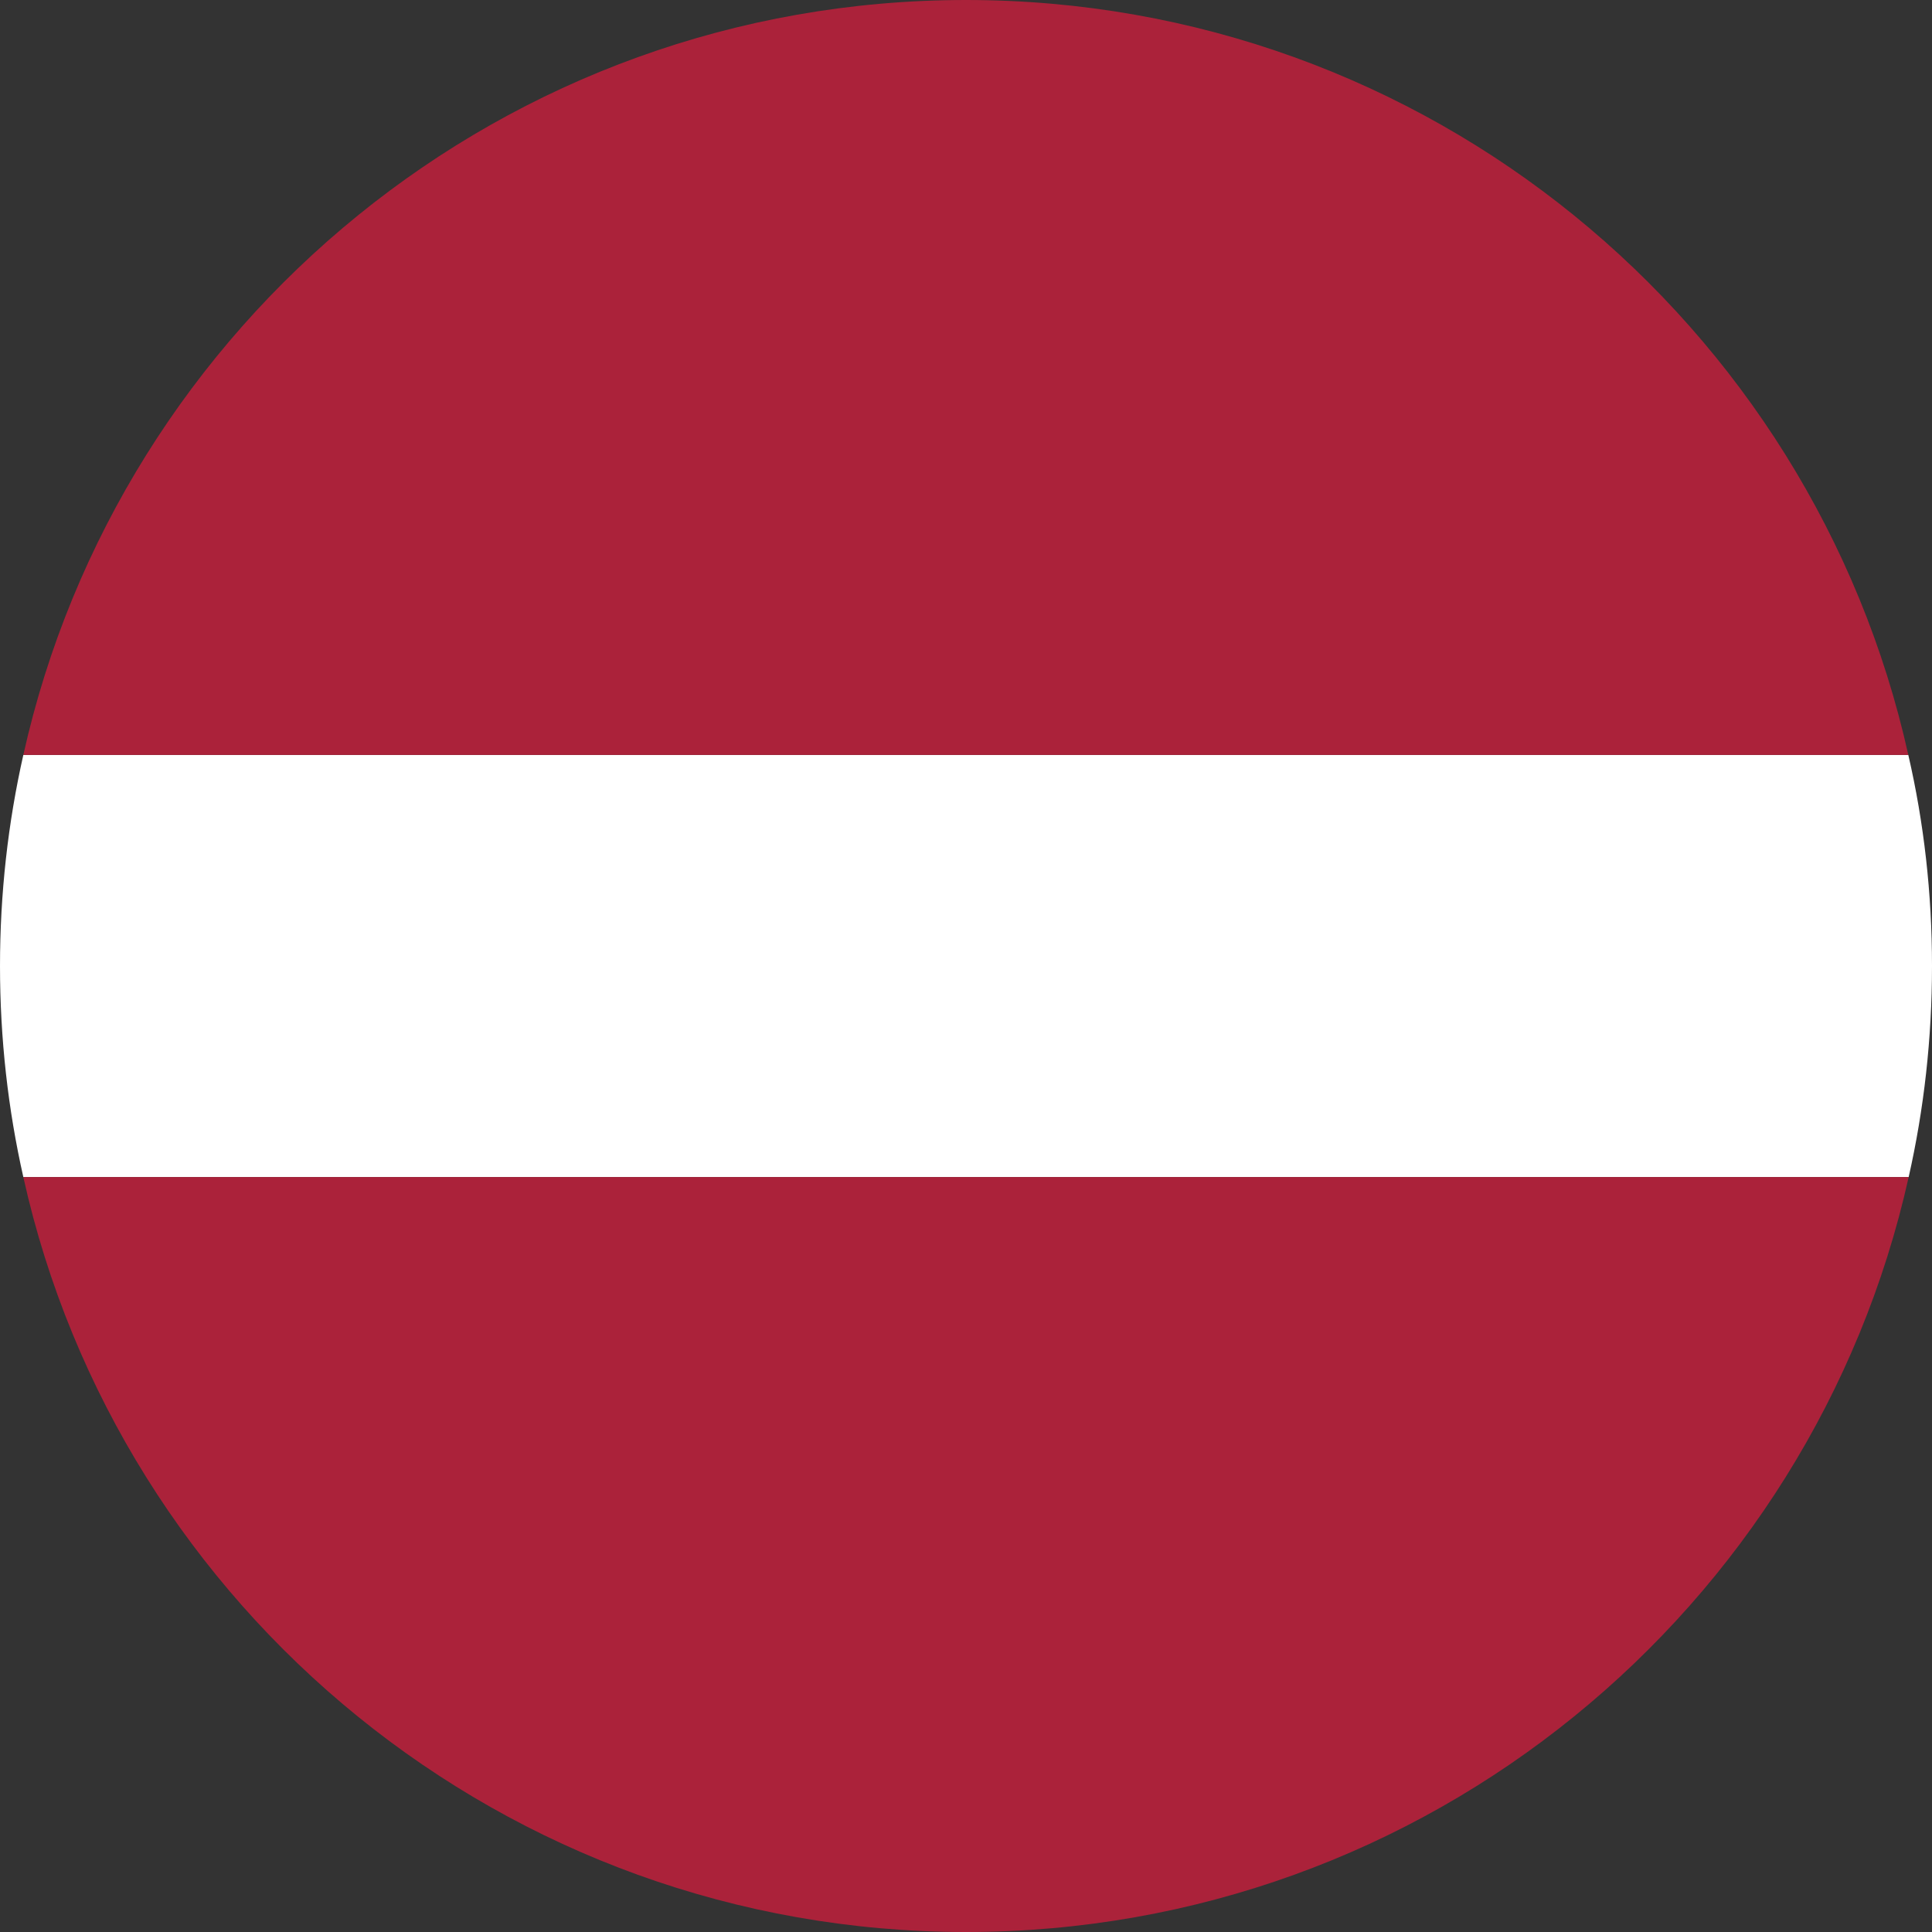
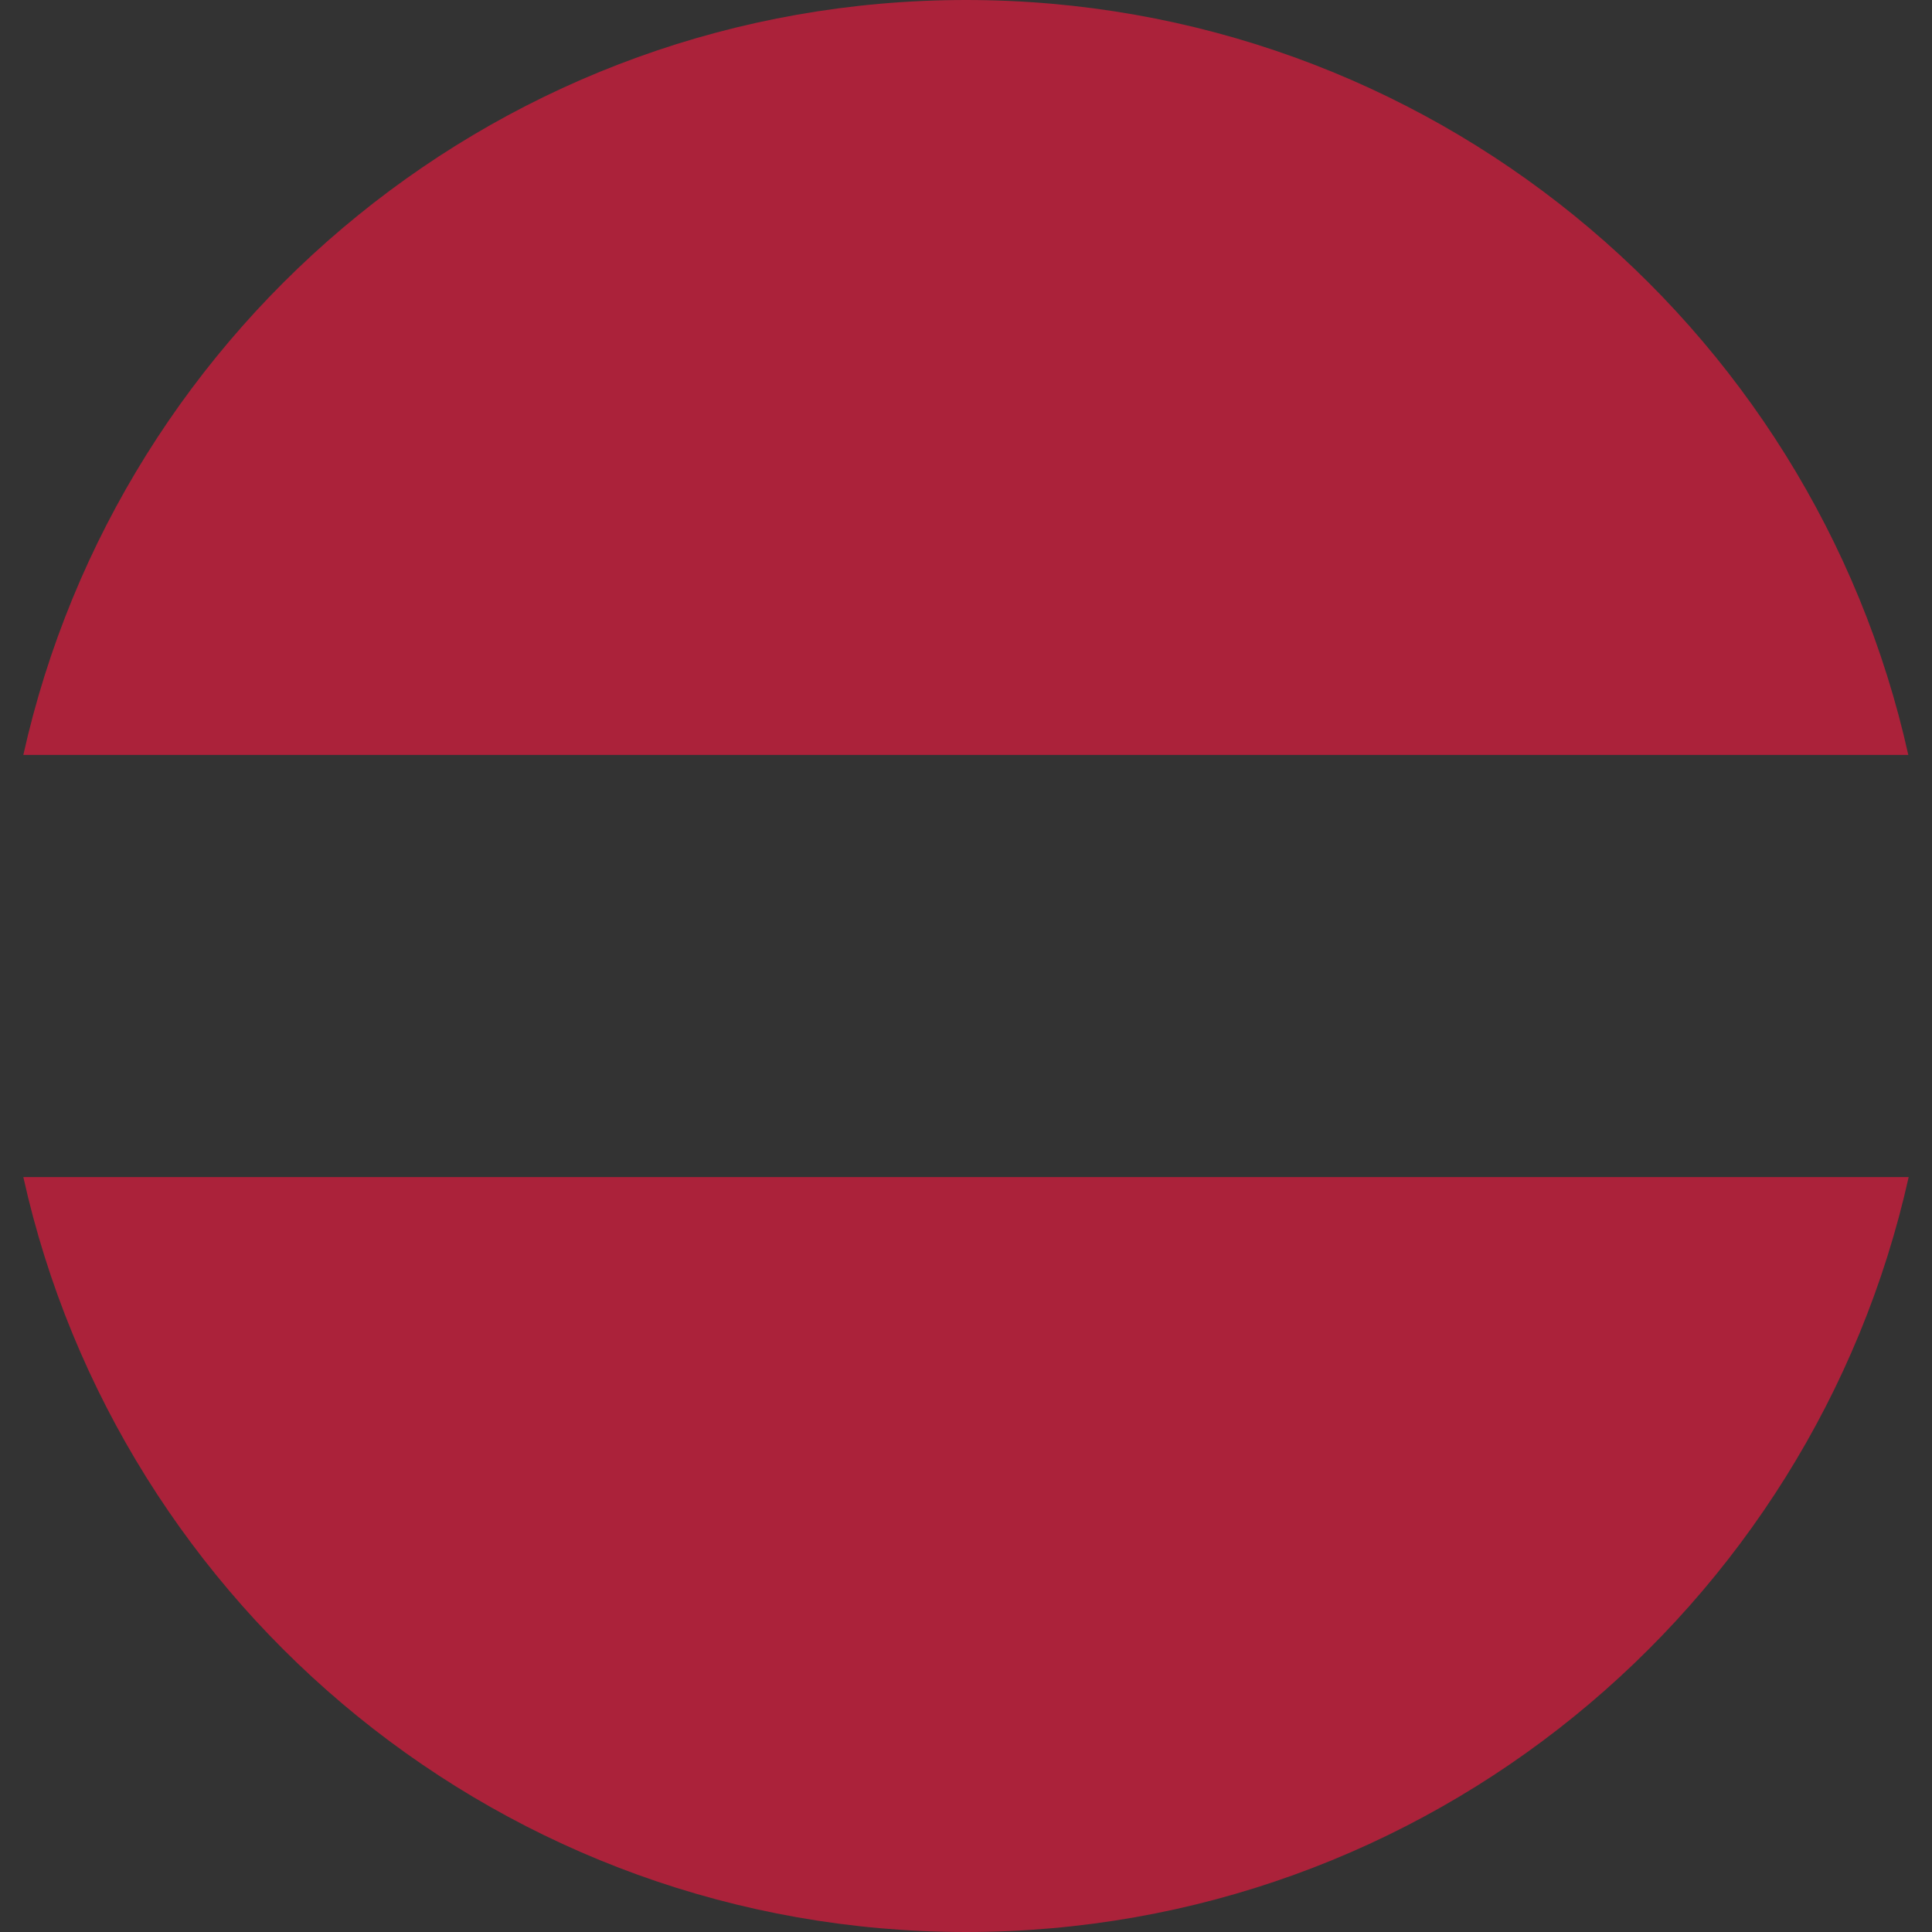
<svg xmlns="http://www.w3.org/2000/svg" version="1.1" viewBox="0 0 53 53">
  <rect x="0" y="0" width="53" height="53" fill="#333333" stroke="none" />
  <g id="b">
    <g id="c">
-       <path d="m53 26.5c0 1.99-.22 3.93-.64 5.79h-51.72c-.42-1.86-.64-3.8-.64-5.79s.22-3.93.64-5.79h51.71c.43 1.86.65 3.8.65 5.79z" fill="#fff" />
      <g fill="#ab223a">
        <path d="m52.35 20.71h-51.71c2.64-11.85 13.21-20.71 25.86-20.71s23.22 8.86 25.85 20.71z" />
        <path d="m52.36 32.29c-2.64 11.85-13.22 20.71-25.86 20.71s-23.23-8.86-25.86-20.71z" />
      </g>
    </g>
  </g>
</svg>